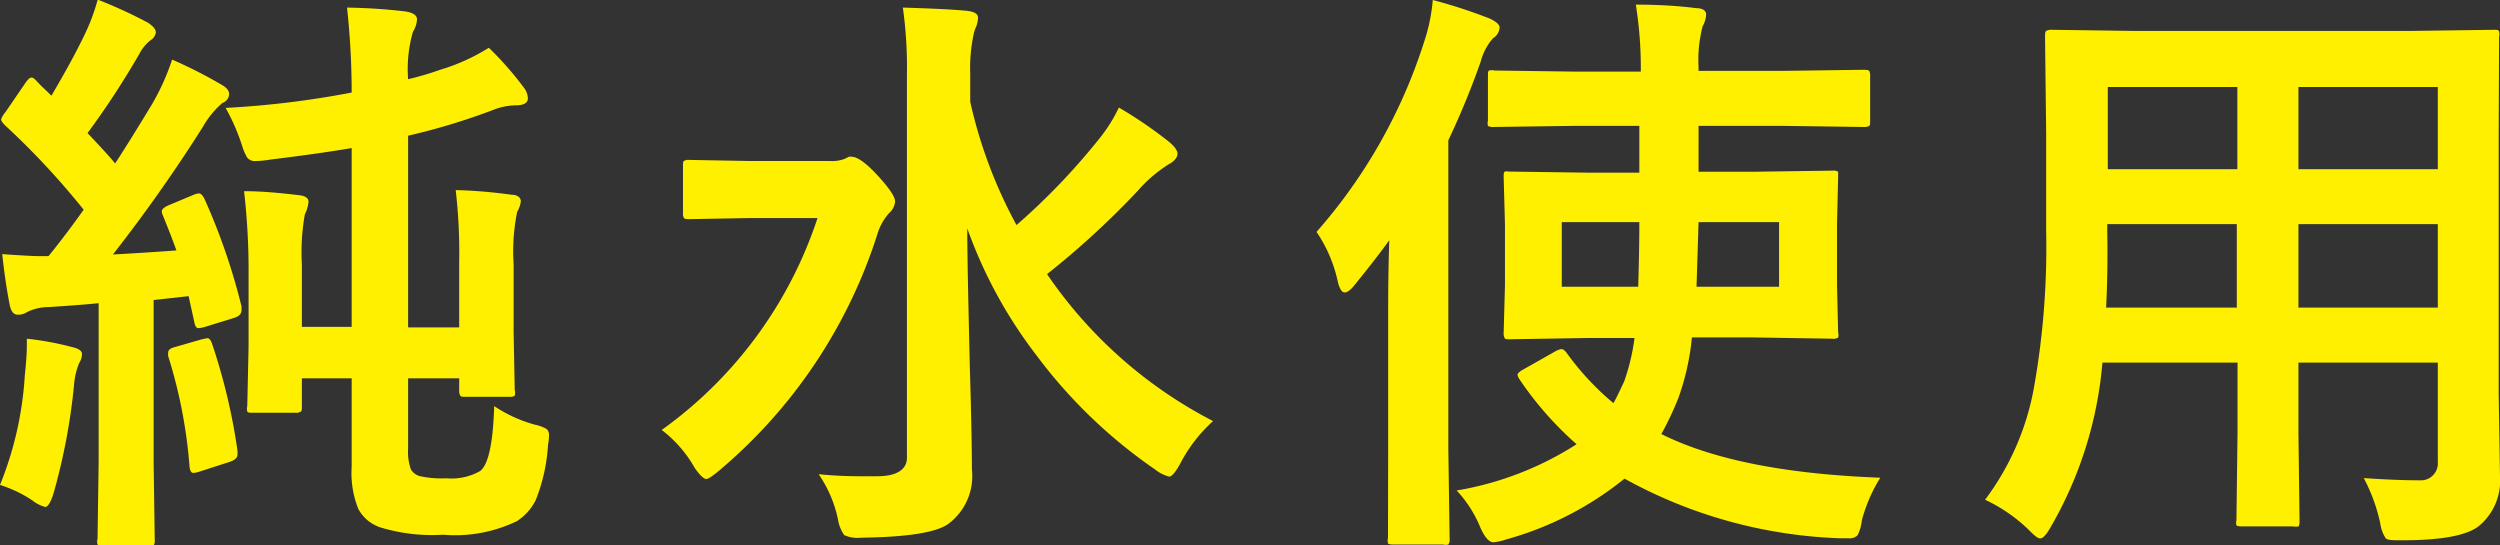
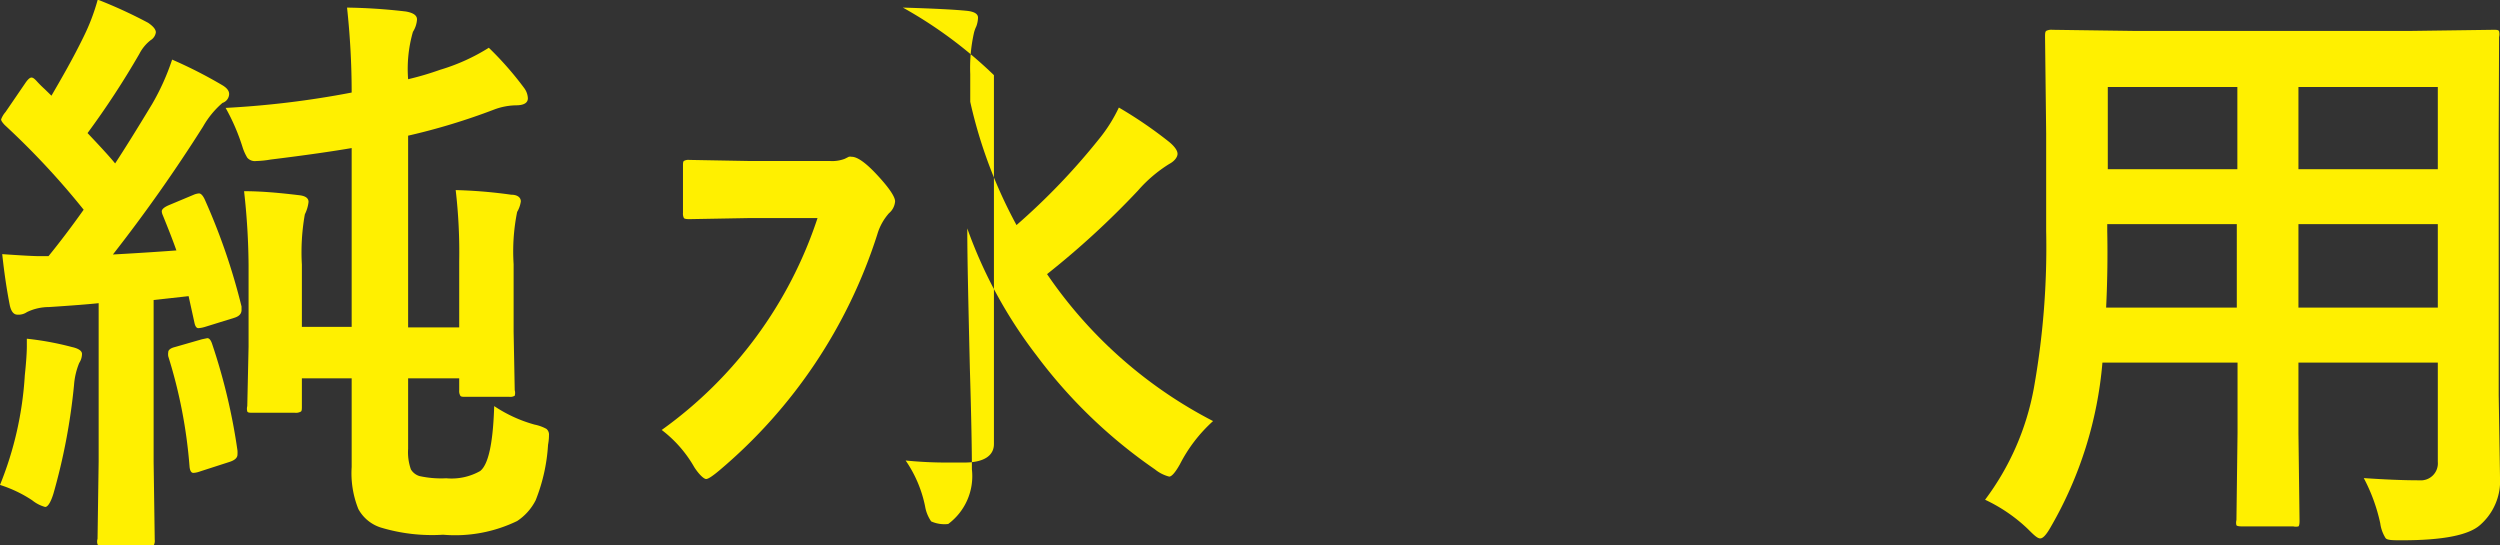
<svg xmlns="http://www.w3.org/2000/svg" viewBox="0 0 135.07 29.47">
  <rect x="0" y="0" width="135.07" height="29.47" fill="#333333" stroke="none" />
  <defs>
    <style>.cls-1{fill:#fff000;}</style>
  </defs>
  <g id="レイヤー_2" data-name="レイヤー 2">
    <g id="text">
      <path class="cls-1" d="M0,26.2a18.67,18.67,0,0,0,1.34-5.92c.08-.75.11-1.27.11-1.58,0-.15,0-.29,0-.4a16.11,16.11,0,0,1,2.44.45c.36.08.54.21.54.37a.91.91,0,0,1-.15.49A3.87,3.87,0,0,0,4,20.8a32.86,32.86,0,0,1-1.11,5.86c-.15.49-.31.73-.45.73a1.9,1.9,0,0,1-.7-.36A6.89,6.89,0,0,0,0,26.2ZM10.47,10.52a.91.91,0,0,1,.28-.07q.15,0,.3.3a34,34,0,0,1,2,5.81c0,.09,0,.15,0,.19q0,.3-.39.42l-1.58.49a1.6,1.6,0,0,1-.36.07c-.11,0-.18-.11-.22-.32L10.19,16l-1.89.21v8.76l.06,4.19a.49.49,0,0,1-.06.31.55.55,0,0,1-.28,0H5.56c-.16,0-.26,0-.29-.06a.51.51,0,0,1,0-.3l.06-4.19V16.38c-.56.06-1.46.13-2.69.21a2.73,2.73,0,0,0-1.18.27A.81.81,0,0,1,.94,17c-.21,0-.35-.19-.42-.55-.17-.88-.3-1.78-.4-2.72,1,.07,1.7.11,2.05.11l.45,0c.61-.75,1.24-1.58,1.9-2.51A41.91,41.91,0,0,0,.25,6.75c-.13-.14-.19-.23-.19-.3a1.27,1.27,0,0,1,.24-.4L1.38,4.47c.13-.19.24-.28.32-.28s.16.06.28.19a5.76,5.76,0,0,0,.43.43l.37.36c.58-1,1.16-2,1.74-3.19a11.14,11.14,0,0,0,.76-2A25.6,25.6,0,0,1,8,1.23c.28.19.42.36.42.52a.59.59,0,0,1-.28.42,2.23,2.23,0,0,0-.61.74A45.72,45.72,0,0,1,4.73,7.19c.69.73,1.19,1.27,1.49,1.64q.78-1.19,2-3.21a12.68,12.68,0,0,0,1.08-2.4,24.91,24.91,0,0,1,2.69,1.37c.26.15.39.31.39.49a.52.52,0,0,1-.36.48,4.82,4.82,0,0,0-1.05,1.28,84.19,84.19,0,0,1-4.87,6.91c1.62-.09,2.77-.17,3.43-.22-.2-.57-.45-1.2-.73-1.89a.61.61,0,0,1-.06-.22c0-.11.12-.22.37-.33Zm.44,7.81.29-.06c.1,0,.18.09.25.28a32.34,32.34,0,0,1,1.38,5.79,1.49,1.49,0,0,1,0,.22c0,.17-.14.3-.41.39l-1.61.52a1.25,1.25,0,0,1-.36.08c-.12,0-.19-.12-.21-.35a26.71,26.71,0,0,0-1.15-5.95.73.73,0,0,1,0-.22c0-.12.12-.22.36-.28Zm2.28-8c1,0,2,.1,3,.22q.48.06.48.36a2,2,0,0,1-.2.67,11.72,11.72,0,0,0-.16,2.72v3.36H19V8c-1,.17-2.42.38-4.38.62a5.26,5.26,0,0,1-.78.08.54.54,0,0,1-.48-.18A2.7,2.7,0,0,1,13.12,8a11.15,11.15,0,0,0-.93-2.17A49.93,49.93,0,0,0,19,5,42.66,42.66,0,0,0,18.75.41a30.79,30.79,0,0,1,3.17.21c.41.07.61.21.61.43a1.41,1.41,0,0,1-.22.67,7.24,7.24,0,0,0-.26,2.56,16.28,16.28,0,0,0,1.73-.51,10.63,10.63,0,0,0,2.63-1.19,17.72,17.72,0,0,1,1.92,2.19,1,1,0,0,1,.19.54c0,.25-.22.38-.64.38a3.52,3.52,0,0,0-1.16.22,34.61,34.61,0,0,1-4.67,1.42V17.69h2.76V14.11a29,29,0,0,0-.19-3.84,26,26,0,0,1,3,.25c.35,0,.52.16.52.36a1.53,1.53,0,0,1-.2.57,10.77,10.77,0,0,0-.19,2.82v3.67l.06,3.14a.56.56,0,0,1,0,.3.46.46,0,0,1-.29.06H25.16c-.17,0-.27,0-.3-.08a.5.5,0,0,1-.05-.28v-.64H22.05v3.81a2.79,2.79,0,0,0,.15,1.11.82.82,0,0,0,.46.36,5.43,5.43,0,0,0,1.45.12,3.14,3.14,0,0,0,1.83-.39c.45-.35.7-1.52.76-3.51a7.54,7.54,0,0,0,2.18,1,2.25,2.25,0,0,1,.64.23.4.4,0,0,1,.14.35c0,.07,0,.24-.05.51a9.62,9.62,0,0,1-.67,3,2.93,2.93,0,0,1-1,1.12,7.68,7.68,0,0,1-4,.74,9.58,9.58,0,0,1-3.37-.39,2.1,2.1,0,0,1-1.21-1A5.21,5.21,0,0,1,19,25.23V20.44H16.31v1.5c0,.16,0,.27-.06.3a.55.55,0,0,1-.33.06H13.66c-.17,0-.27,0-.3-.07a.57.57,0,0,1,0-.29l.07-3.22V14.33A37.7,37.7,0,0,0,13.19,10.36Z" />
-       <path class="cls-1" d="M35.75,23.23a22.87,22.87,0,0,0,8.42-11.45h-3.6l-3.32.06q-.26,0-.3-.06a.52.52,0,0,1-.05-.28V9c0-.18,0-.28.06-.31a.5.5,0,0,1,.29-.05l3.32.06h4.3a1.9,1.9,0,0,0,.77-.12l.22-.11a.37.37,0,0,1,.15,0c.31,0,.76.32,1.35.95s1,1.18,1,1.46a.93.93,0,0,1-.33.64,3,3,0,0,0-.63,1.14,27.65,27.65,0,0,1-8.54,12.76c-.37.31-.6.46-.71.46s-.37-.22-.64-.64A6.66,6.66,0,0,0,35.75,23.23Zm29.79-.48a8.12,8.12,0,0,0-1.79,2.33c-.25.45-.45.67-.58.67a2,2,0,0,1-.77-.39A27.24,27.24,0,0,1,56,19.2a25,25,0,0,1-3.74-6.86c0,1.61.06,4.13.14,7.58.08,2.65.11,4.46.11,5.44a3.22,3.22,0,0,1-1.28,2.95c-.65.46-2.21.71-4.7.74a1.76,1.76,0,0,1-.92-.14,2,2,0,0,1-.33-.82,6.71,6.71,0,0,0-1.05-2.47,22.12,22.12,0,0,0,2.36.11h.81c1.06,0,1.6-.37,1.6-1V4.06A23.59,23.59,0,0,0,48.78.41c1.67.05,2.85.11,3.51.18.37.05.55.17.55.36a1.49,1.49,0,0,1-.09.47,1.76,1.76,0,0,0-.13.36A8.67,8.67,0,0,0,52.42,4V5.5a25.58,25.58,0,0,0,2.5,6.66,35.7,35.7,0,0,0,4.45-4.64,8.22,8.22,0,0,0,1.08-1.71,23.15,23.15,0,0,1,2.72,1.86c.3.25.45.47.45.64s-.15.39-.45.55a7.45,7.45,0,0,0-1.69,1.44,45.63,45.63,0,0,1-4.91,4.51A24.37,24.37,0,0,0,65.54,22.75Z" />
-       <path class="cls-1" d="M71.13,12.53A28.68,28.68,0,0,0,76.93,2.3,9.66,9.66,0,0,0,77.41,0a27.84,27.84,0,0,1,3.07,1c.36.17.54.33.54.49a.74.74,0,0,1-.36.58A3.09,3.09,0,0,0,80,3.33a44.12,44.12,0,0,1-1.75,4.25V24.25l.07,4.86a.47.47,0,0,1-.07.31.57.57,0,0,1-.29,0H75.29q-.26,0-.3-.06a.65.65,0,0,1,0-.3L75,24.25V16.89c0-.77,0-2.07.06-3.91q-.72,1-1.86,2.4c-.22.28-.4.42-.55.42s-.28-.2-.37-.58A7.64,7.64,0,0,0,71.13,12.53Zm14-5.73-4.43.06a.51.51,0,0,1-.31-.06.58.58,0,0,1,0-.28V4.11c0-.17,0-.27.07-.3a.53.53,0,0,1,.28,0l4.43.06h3.48V3.64A21.55,21.55,0,0,0,88.38.25c1.48,0,2.57.1,3.25.19.37,0,.55.14.55.34a1.42,1.42,0,0,1-.19.64,7.21,7.21,0,0,0-.22,2.22v.19h4.5l4.39-.06q.28,0,.33.06a.52.52,0,0,1,.05.28V6.52c0,.16,0,.26-.06.29a.66.66,0,0,1-.32.05L96.27,6.8h-4.5V9.28h2.88L99,9.22a.49.49,0,0,1,.31.06s0,.14,0,.3l-.06,2.54v3.27l.06,2.55a.56.56,0,0,1,0,.3.49.49,0,0,1-.31.06l-4.31-.07H91.41a13.33,13.33,0,0,1-.73,3.27,16.66,16.66,0,0,1-.92,1.95q4.13,2.07,11.83,2.36a8.36,8.36,0,0,0-1,2.31,2.26,2.26,0,0,1-.23.8.59.59,0,0,1-.49.16l-.5,0a25.85,25.85,0,0,1-11.6-3.22,17.63,17.63,0,0,1-6.38,3.28,3,3,0,0,1-.7.16c-.23,0-.47-.26-.71-.8a6.5,6.5,0,0,0-1.28-2A17.28,17.28,0,0,0,85.18,24a18.16,18.16,0,0,1-3.08-3.5.66.66,0,0,1-.11-.25c0-.08.12-.19.35-.31L84,19a1,1,0,0,1,.36-.14c.08,0,.18.07.28.2a14.67,14.67,0,0,0,2.53,2.72c.1-.16.29-.55.58-1.17a11.42,11.42,0,0,0,.56-2.35H85.88l-4.29.07c-.17,0-.27,0-.3-.07a.57.57,0,0,1-.05-.29l.07-2.55V12.12l-.07-2.54c0-.18,0-.28.07-.31s.13,0,.28,0l4.29.06h2.69V6.8ZM88.57,12H84.38v3.49h4.13C88.55,14.15,88.57,13,88.57,12Zm3.09,3.49h4.46V12H91.77Z" />
+       <path class="cls-1" d="M35.75,23.23a22.87,22.87,0,0,0,8.42-11.45h-3.6l-3.32.06q-.26,0-.3-.06a.52.52,0,0,1-.05-.28V9c0-.18,0-.28.06-.31a.5.5,0,0,1,.29-.05l3.32.06h4.3a1.9,1.9,0,0,0,.77-.12l.22-.11a.37.37,0,0,1,.15,0c.31,0,.76.32,1.35.95s1,1.18,1,1.46a.93.93,0,0,1-.33.64,3,3,0,0,0-.63,1.14,27.65,27.65,0,0,1-8.54,12.76c-.37.31-.6.46-.71.46s-.37-.22-.64-.64A6.66,6.66,0,0,0,35.75,23.23Zm29.79-.48a8.12,8.12,0,0,0-1.79,2.33c-.25.45-.45.67-.58.67a2,2,0,0,1-.77-.39A27.24,27.24,0,0,1,56,19.2a25,25,0,0,1-3.74-6.86c0,1.61.06,4.13.14,7.58.08,2.65.11,4.46.11,5.44a3.22,3.22,0,0,1-1.28,2.95a1.76,1.76,0,0,1-.92-.14,2,2,0,0,1-.33-.82,6.71,6.71,0,0,0-1.05-2.47,22.12,22.12,0,0,0,2.36.11h.81c1.06,0,1.6-.37,1.6-1V4.06A23.59,23.59,0,0,0,48.78.41c1.67.05,2.85.11,3.51.18.37.05.55.17.55.36a1.49,1.49,0,0,1-.09.47,1.76,1.76,0,0,0-.13.36A8.67,8.67,0,0,0,52.42,4V5.5a25.58,25.58,0,0,0,2.5,6.66,35.7,35.7,0,0,0,4.45-4.64,8.22,8.22,0,0,0,1.08-1.71,23.15,23.15,0,0,1,2.72,1.86c.3.25.45.47.45.64s-.15.39-.45.55a7.45,7.45,0,0,0-1.69,1.44,45.63,45.63,0,0,1-4.91,4.51A24.37,24.37,0,0,0,65.54,22.75Z" />
      <path class="cls-1" d="M127.71,25.83q1.74.12,3,.12a.92.92,0,0,0,1-1V19.59h-7.53v3.82l.06,4.73q0,.25-.06.3a.61.61,0,0,1-.28,0h-2.77q-.25,0-.3-.06a.55.55,0,0,1,0-.28l.06-4.73V19.59h-7.3a21.27,21.27,0,0,1-2.78,8.86c-.24.43-.43.64-.58.64s-.33-.17-.67-.51A8.63,8.63,0,0,0,107.25,27a14.31,14.31,0,0,0,2.63-6,43.24,43.24,0,0,0,.67-8.54V7.19L110.49,2c0-.18,0-.3.08-.34a.61.61,0,0,1,.31-.05l4.37.06H130.3l4.41-.06c.17,0,.28,0,.31.08a.64.64,0,0,1,0,.31L135,7.19V21.36l.07,4.41A3.16,3.16,0,0,1,134,28.36c-.61.55-2,.83-4.21.83-.53,0-.83,0-.91-.13a2,2,0,0,1-.28-.79A9.45,9.45,0,0,0,127.71,25.83Zm-13.92-9.21h7.06V12.11h-7v.36C113.88,14,113.85,15.38,113.79,16.62Zm.09-7.48h7V4.7h-7ZM131.71,4.7h-7.53V9.14h7.53Zm-7.53,11.92h7.53V12.11h-7.53Z" />
    </g>
  </g>
</svg>